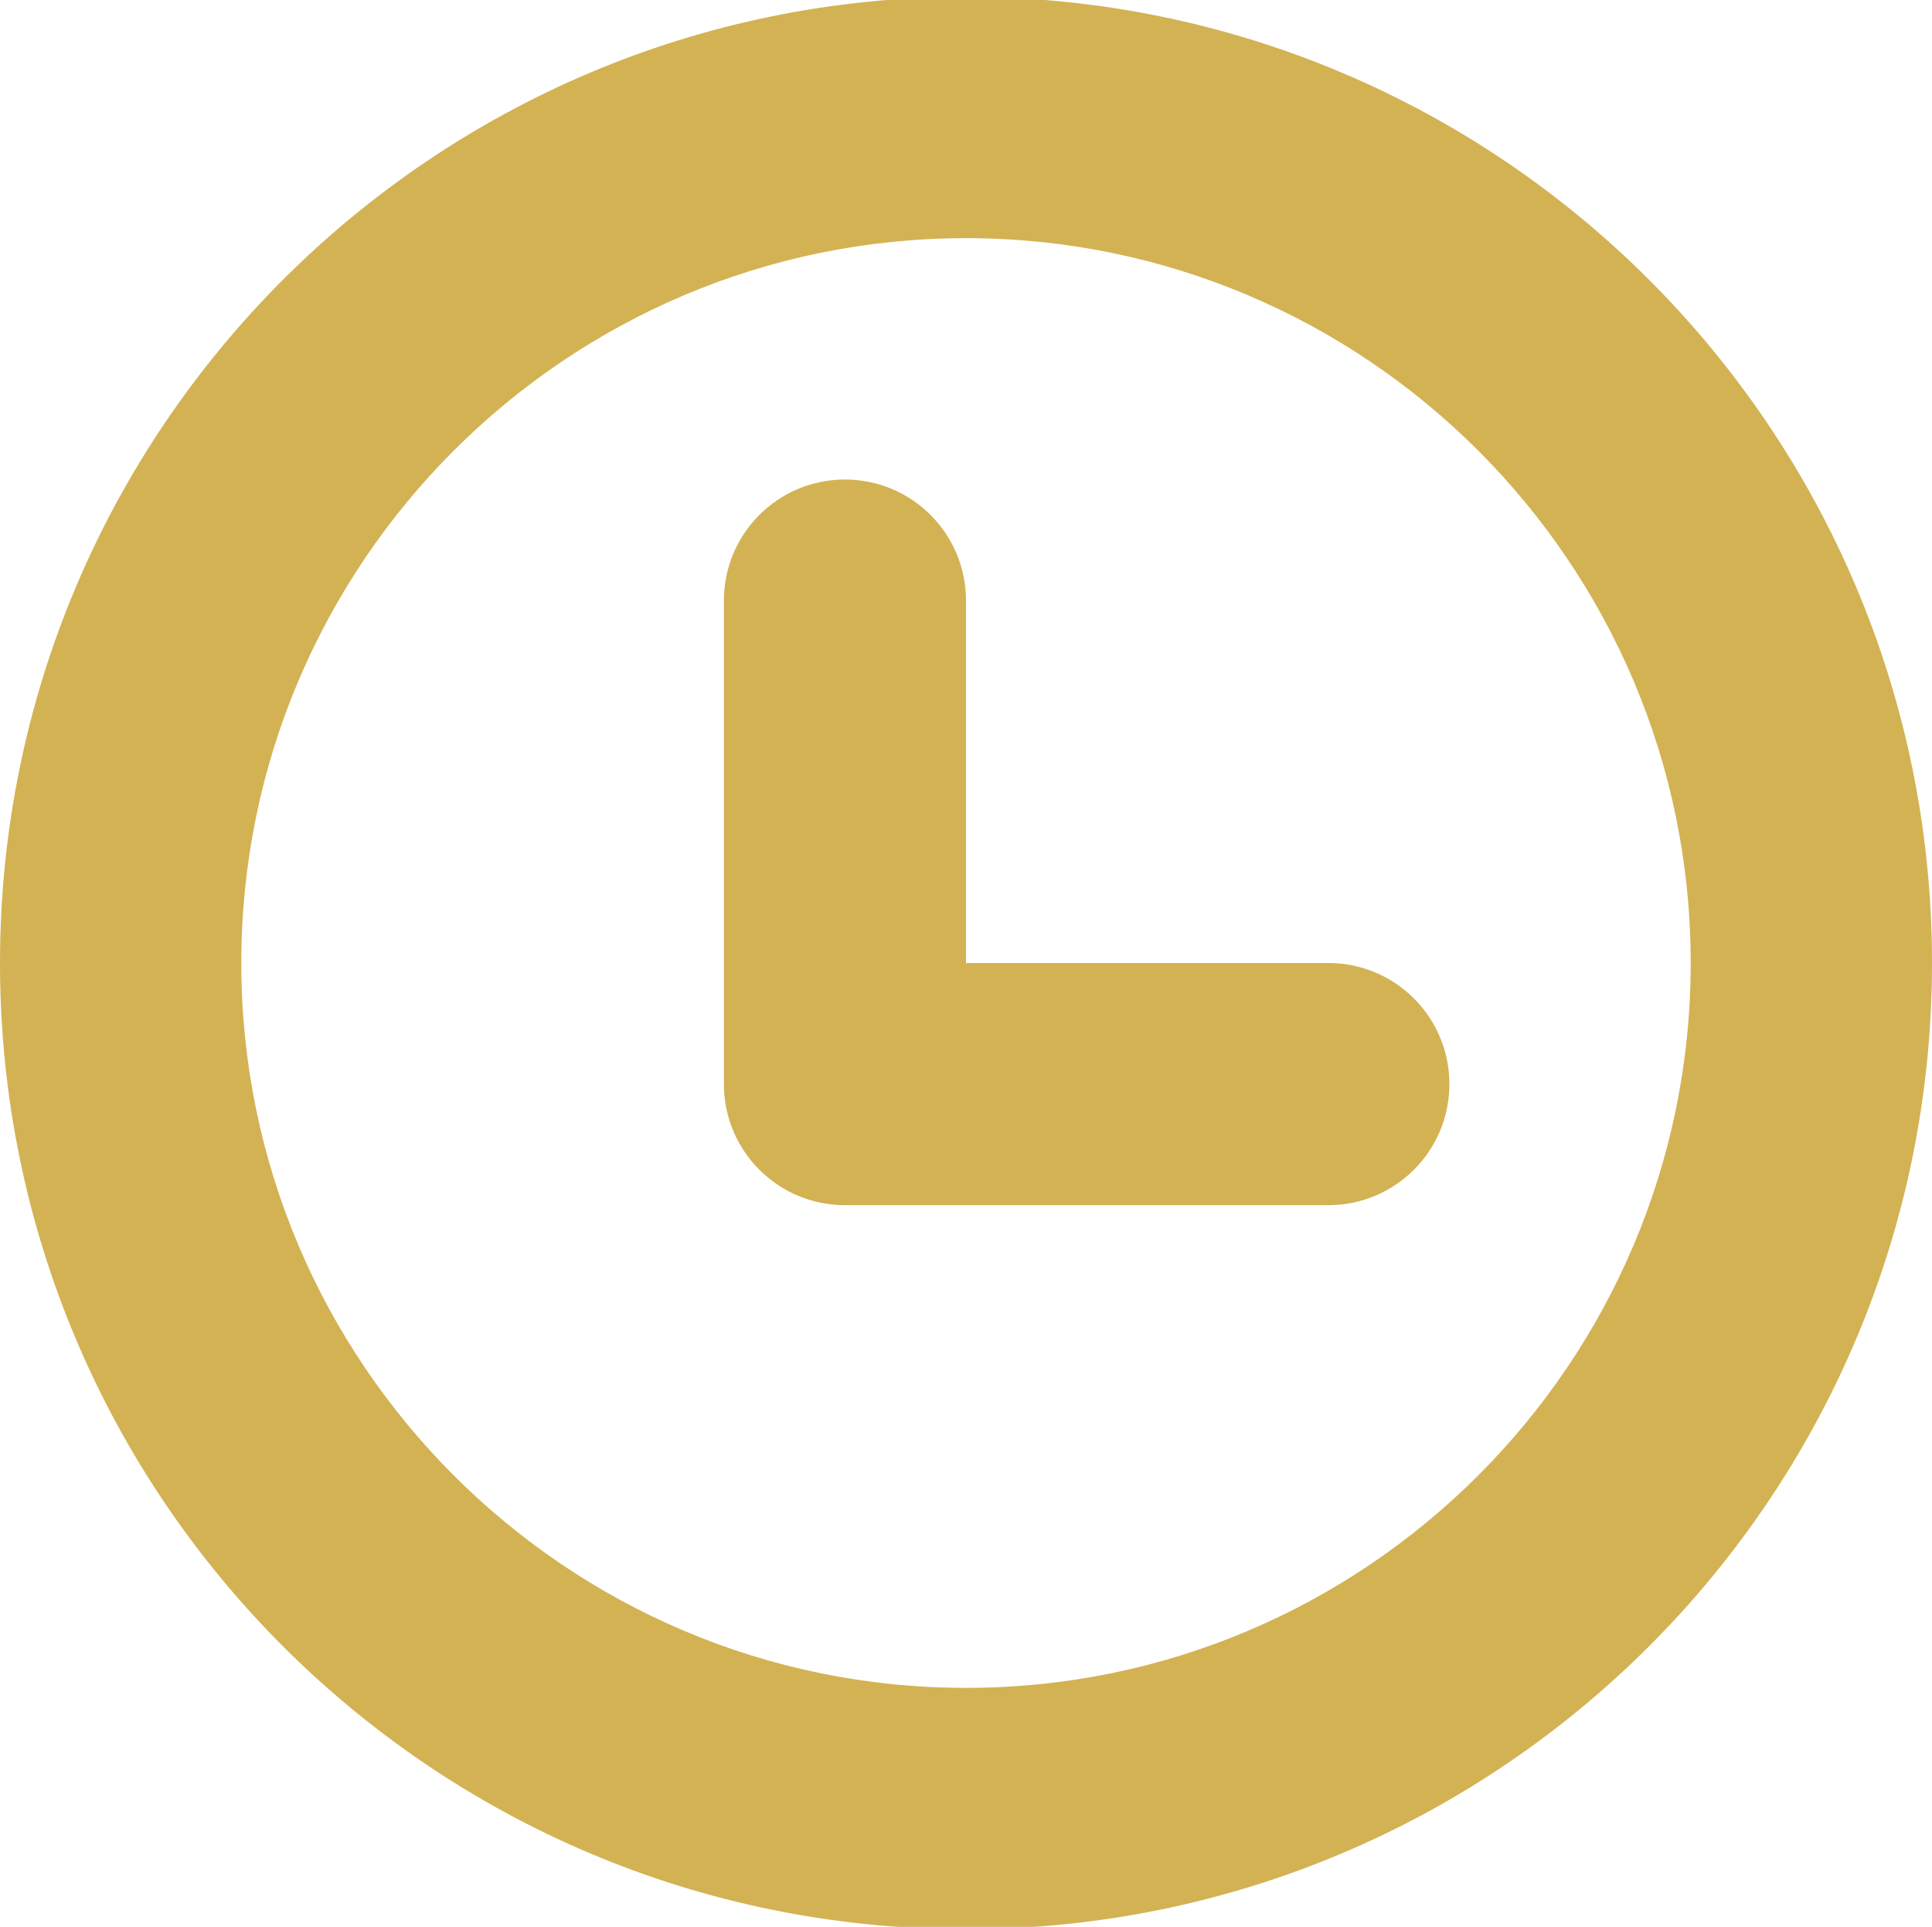
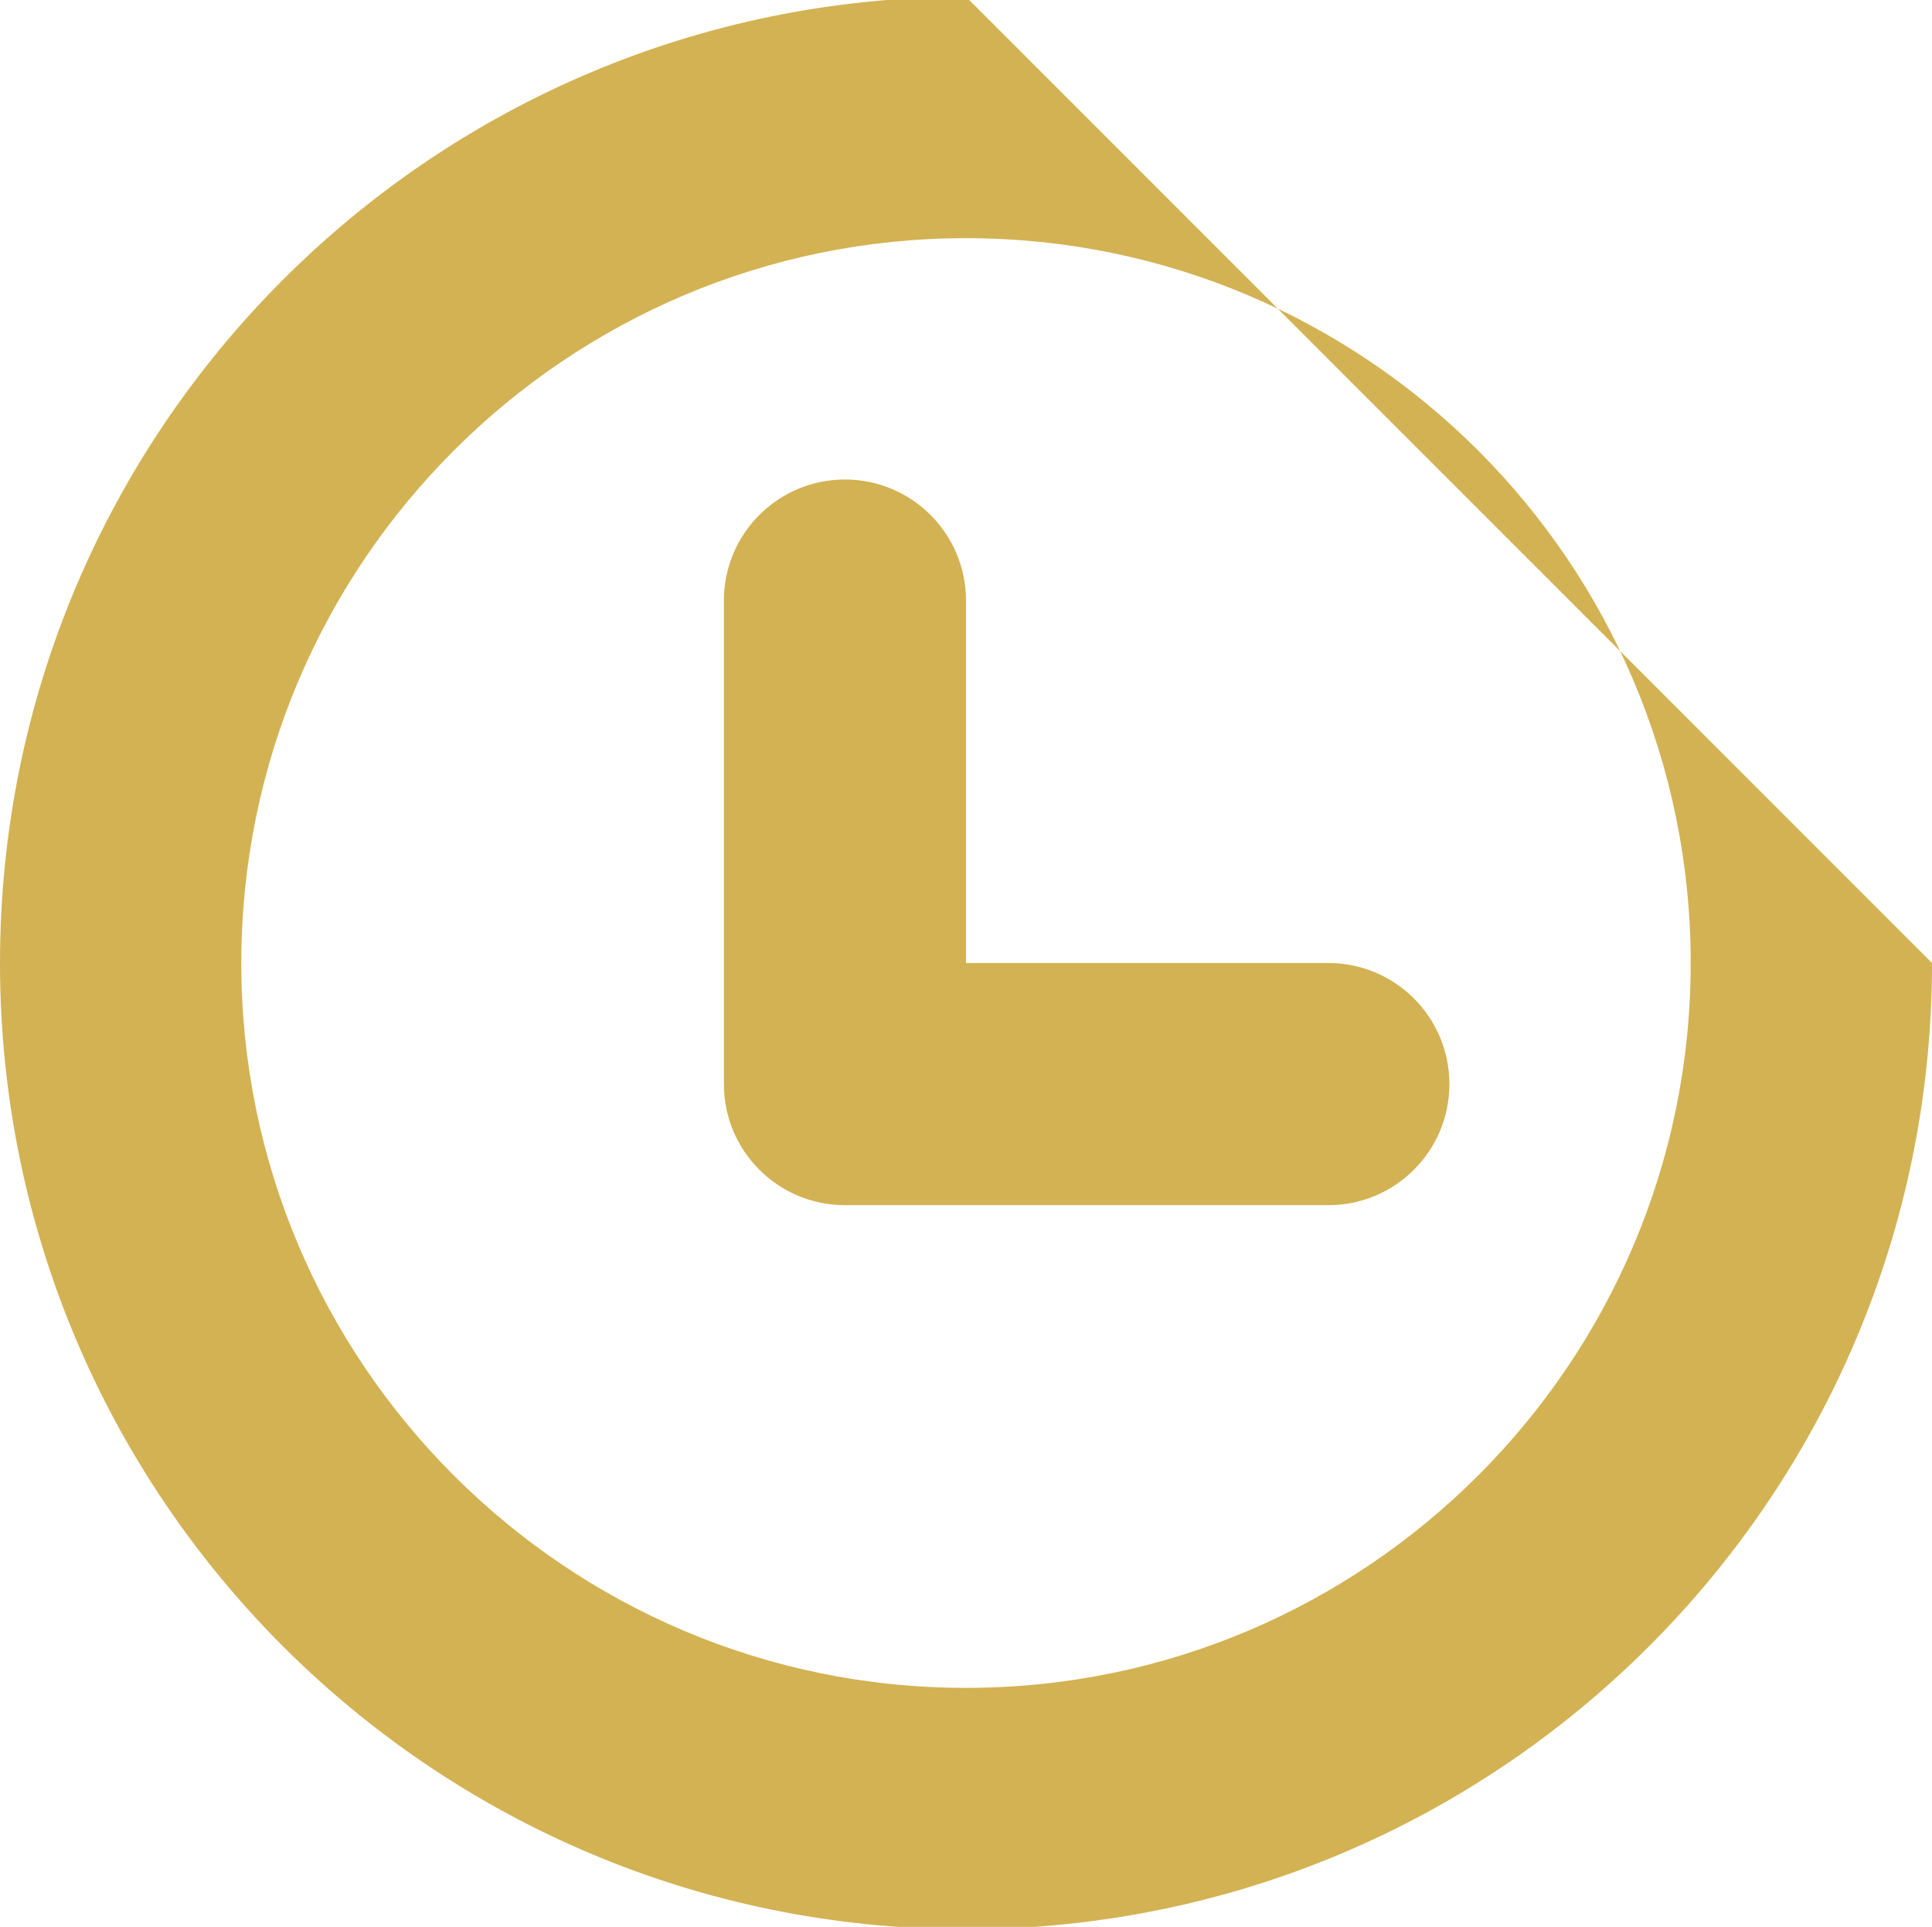
<svg xmlns="http://www.w3.org/2000/svg" viewBox="0 0 242.6 241.9">
-   <path d="M242.6 120.9c0 67-54.3 121.3-121.3 121.3S0 187.9 0 120.9 54.3-.4 121.3-.4s121.3 54.3 121.3 121.3zm-30.3 0c0-50.2-40.8-91-91-91s-91 40.8-91 91 40.8 91 91 91 91-40.8 91-91zm-45.5 0h-45.5V75.4c0-8.4-6.8-15.2-15.2-15.2S90.9 67 90.9 75.4v60.7c0 8.4 6.8 15.2 15.2 15.2h60.7c8.4 0 15.2-6.8 15.2-15.2 0-8.4-6.8-15.2-15.2-15.2z" fill="#d3b253" />
+   <path d="M242.6 120.9c0 67-54.3 121.3-121.3 121.3S0 187.9 0 120.9 54.3-.4 121.3-.4zm-30.3 0c0-50.2-40.8-91-91-91s-91 40.8-91 91 40.8 91 91 91 91-40.8 91-91zm-45.5 0h-45.5V75.4c0-8.4-6.8-15.2-15.2-15.2S90.9 67 90.9 75.4v60.7c0 8.4 6.8 15.2 15.2 15.2h60.7c8.4 0 15.2-6.8 15.2-15.2 0-8.4-6.8-15.2-15.2-15.2z" fill="#d3b253" />
</svg>